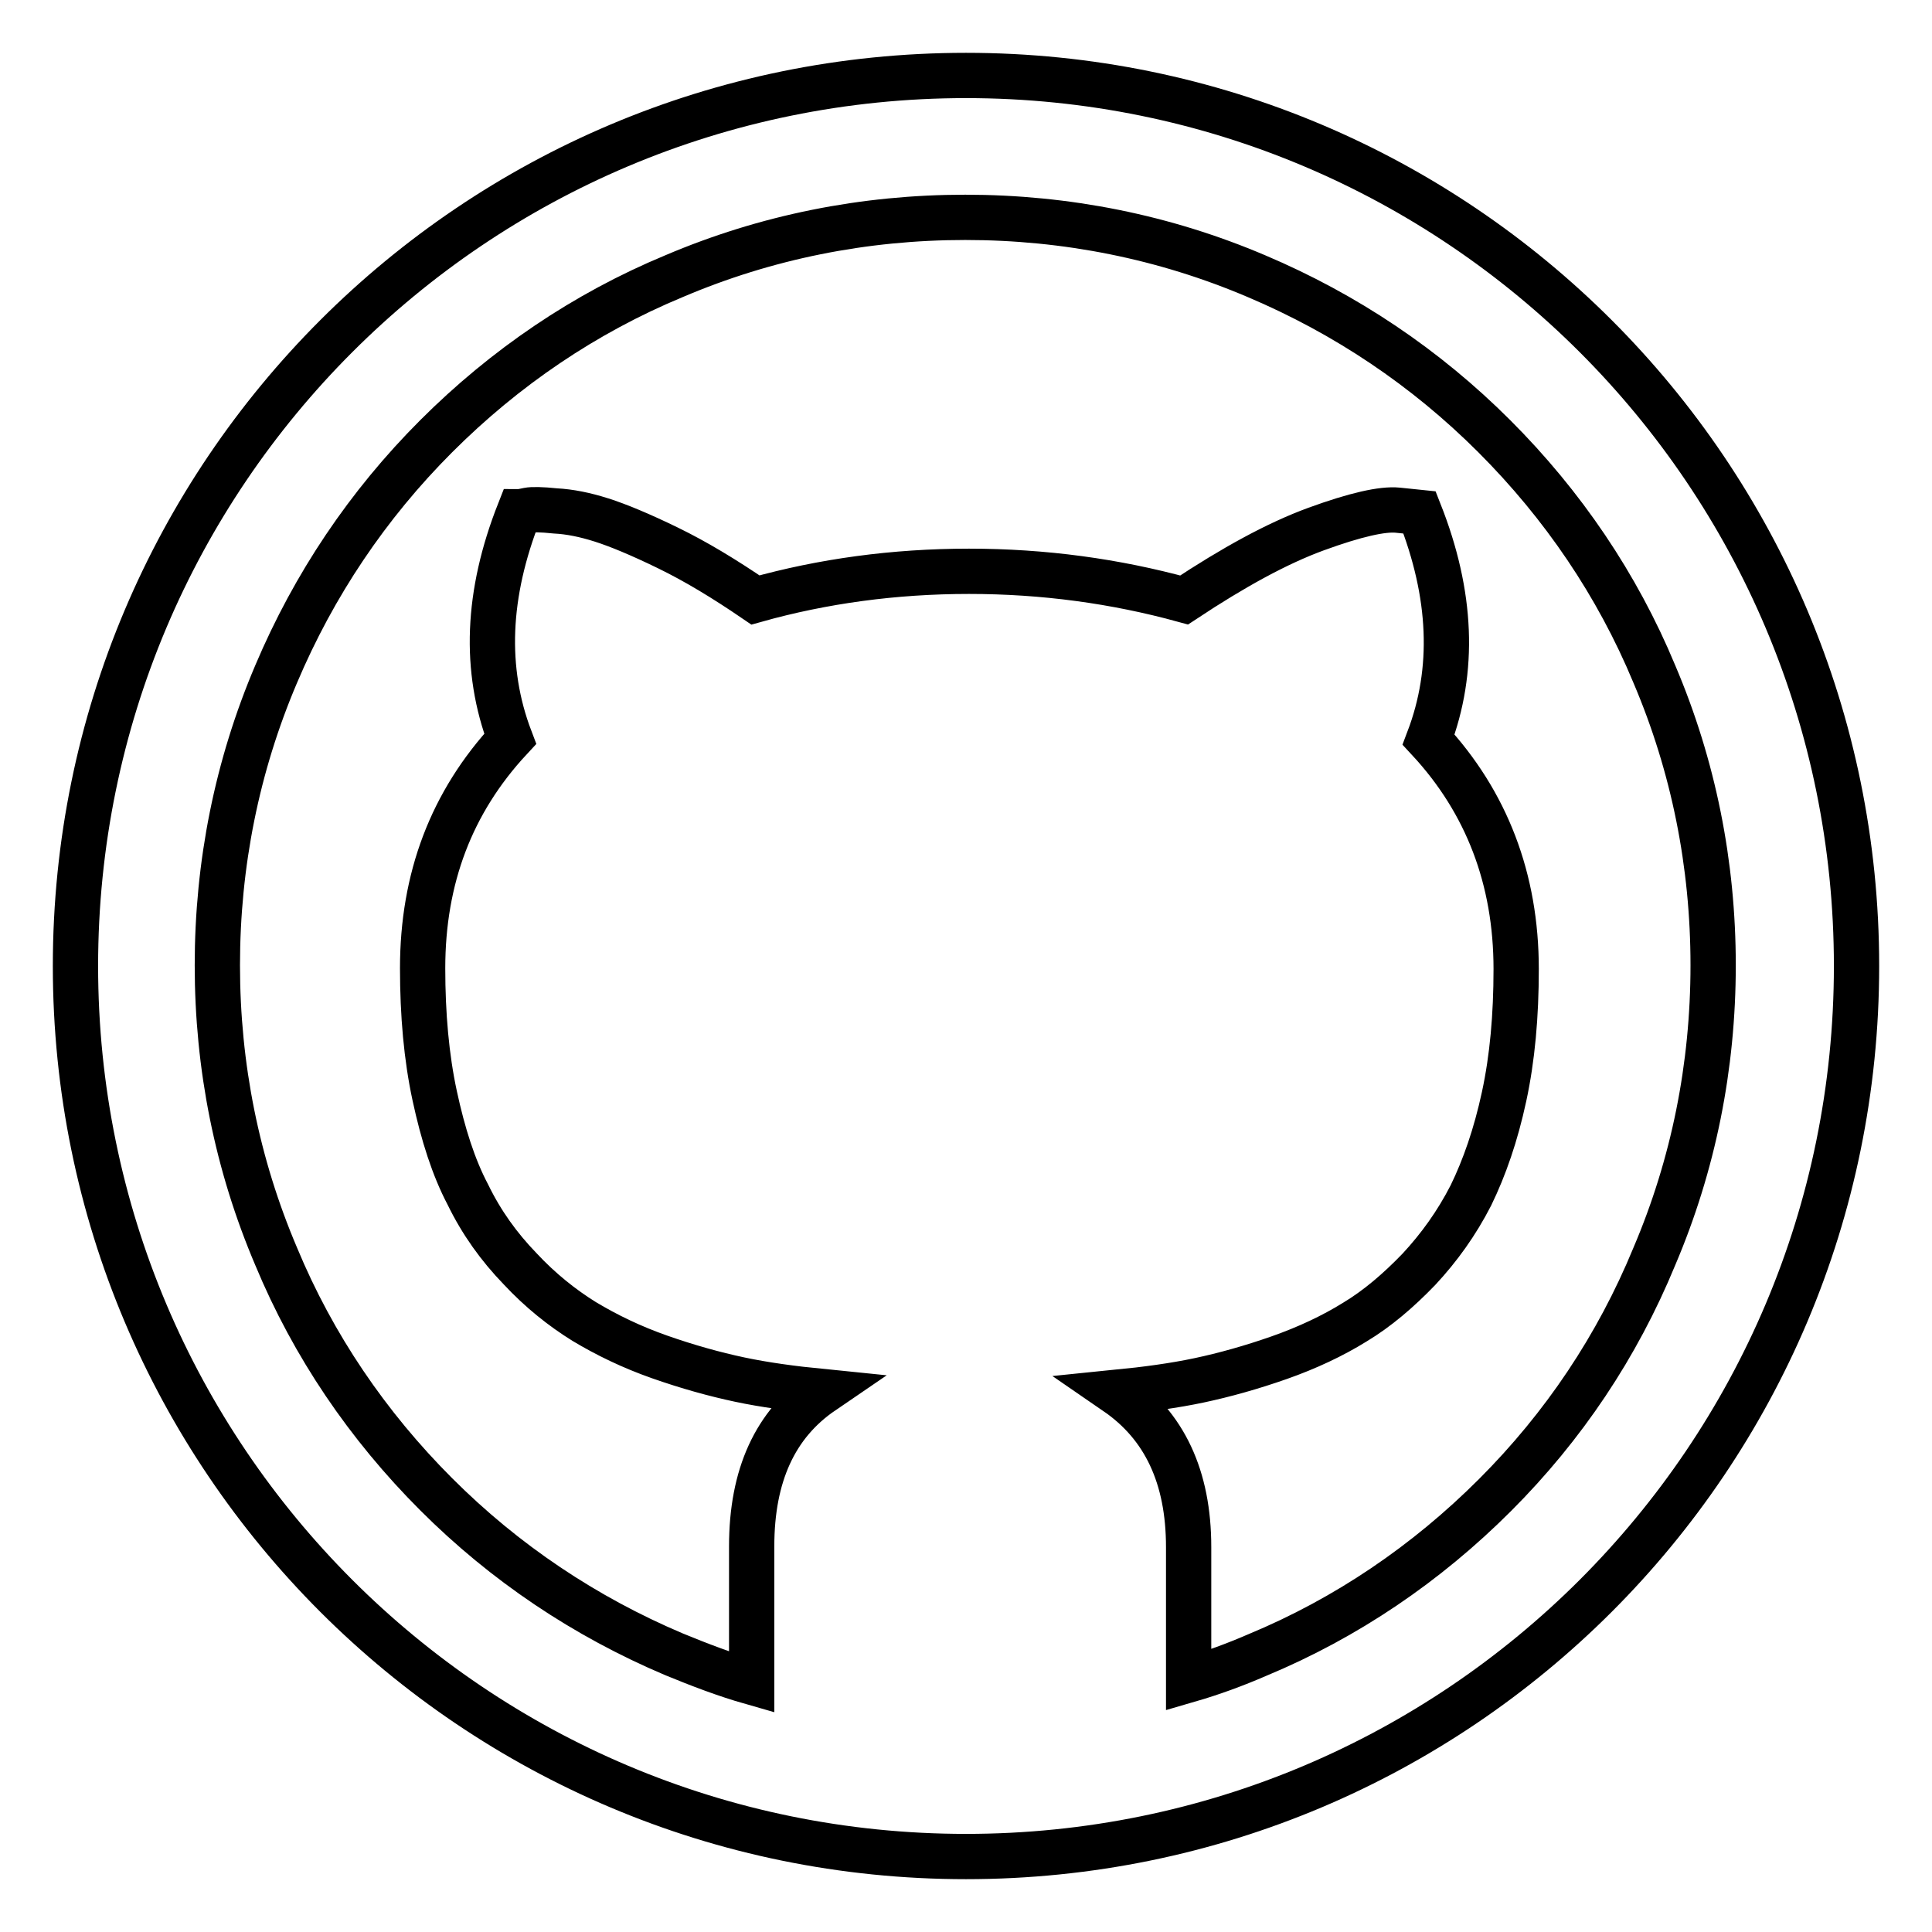
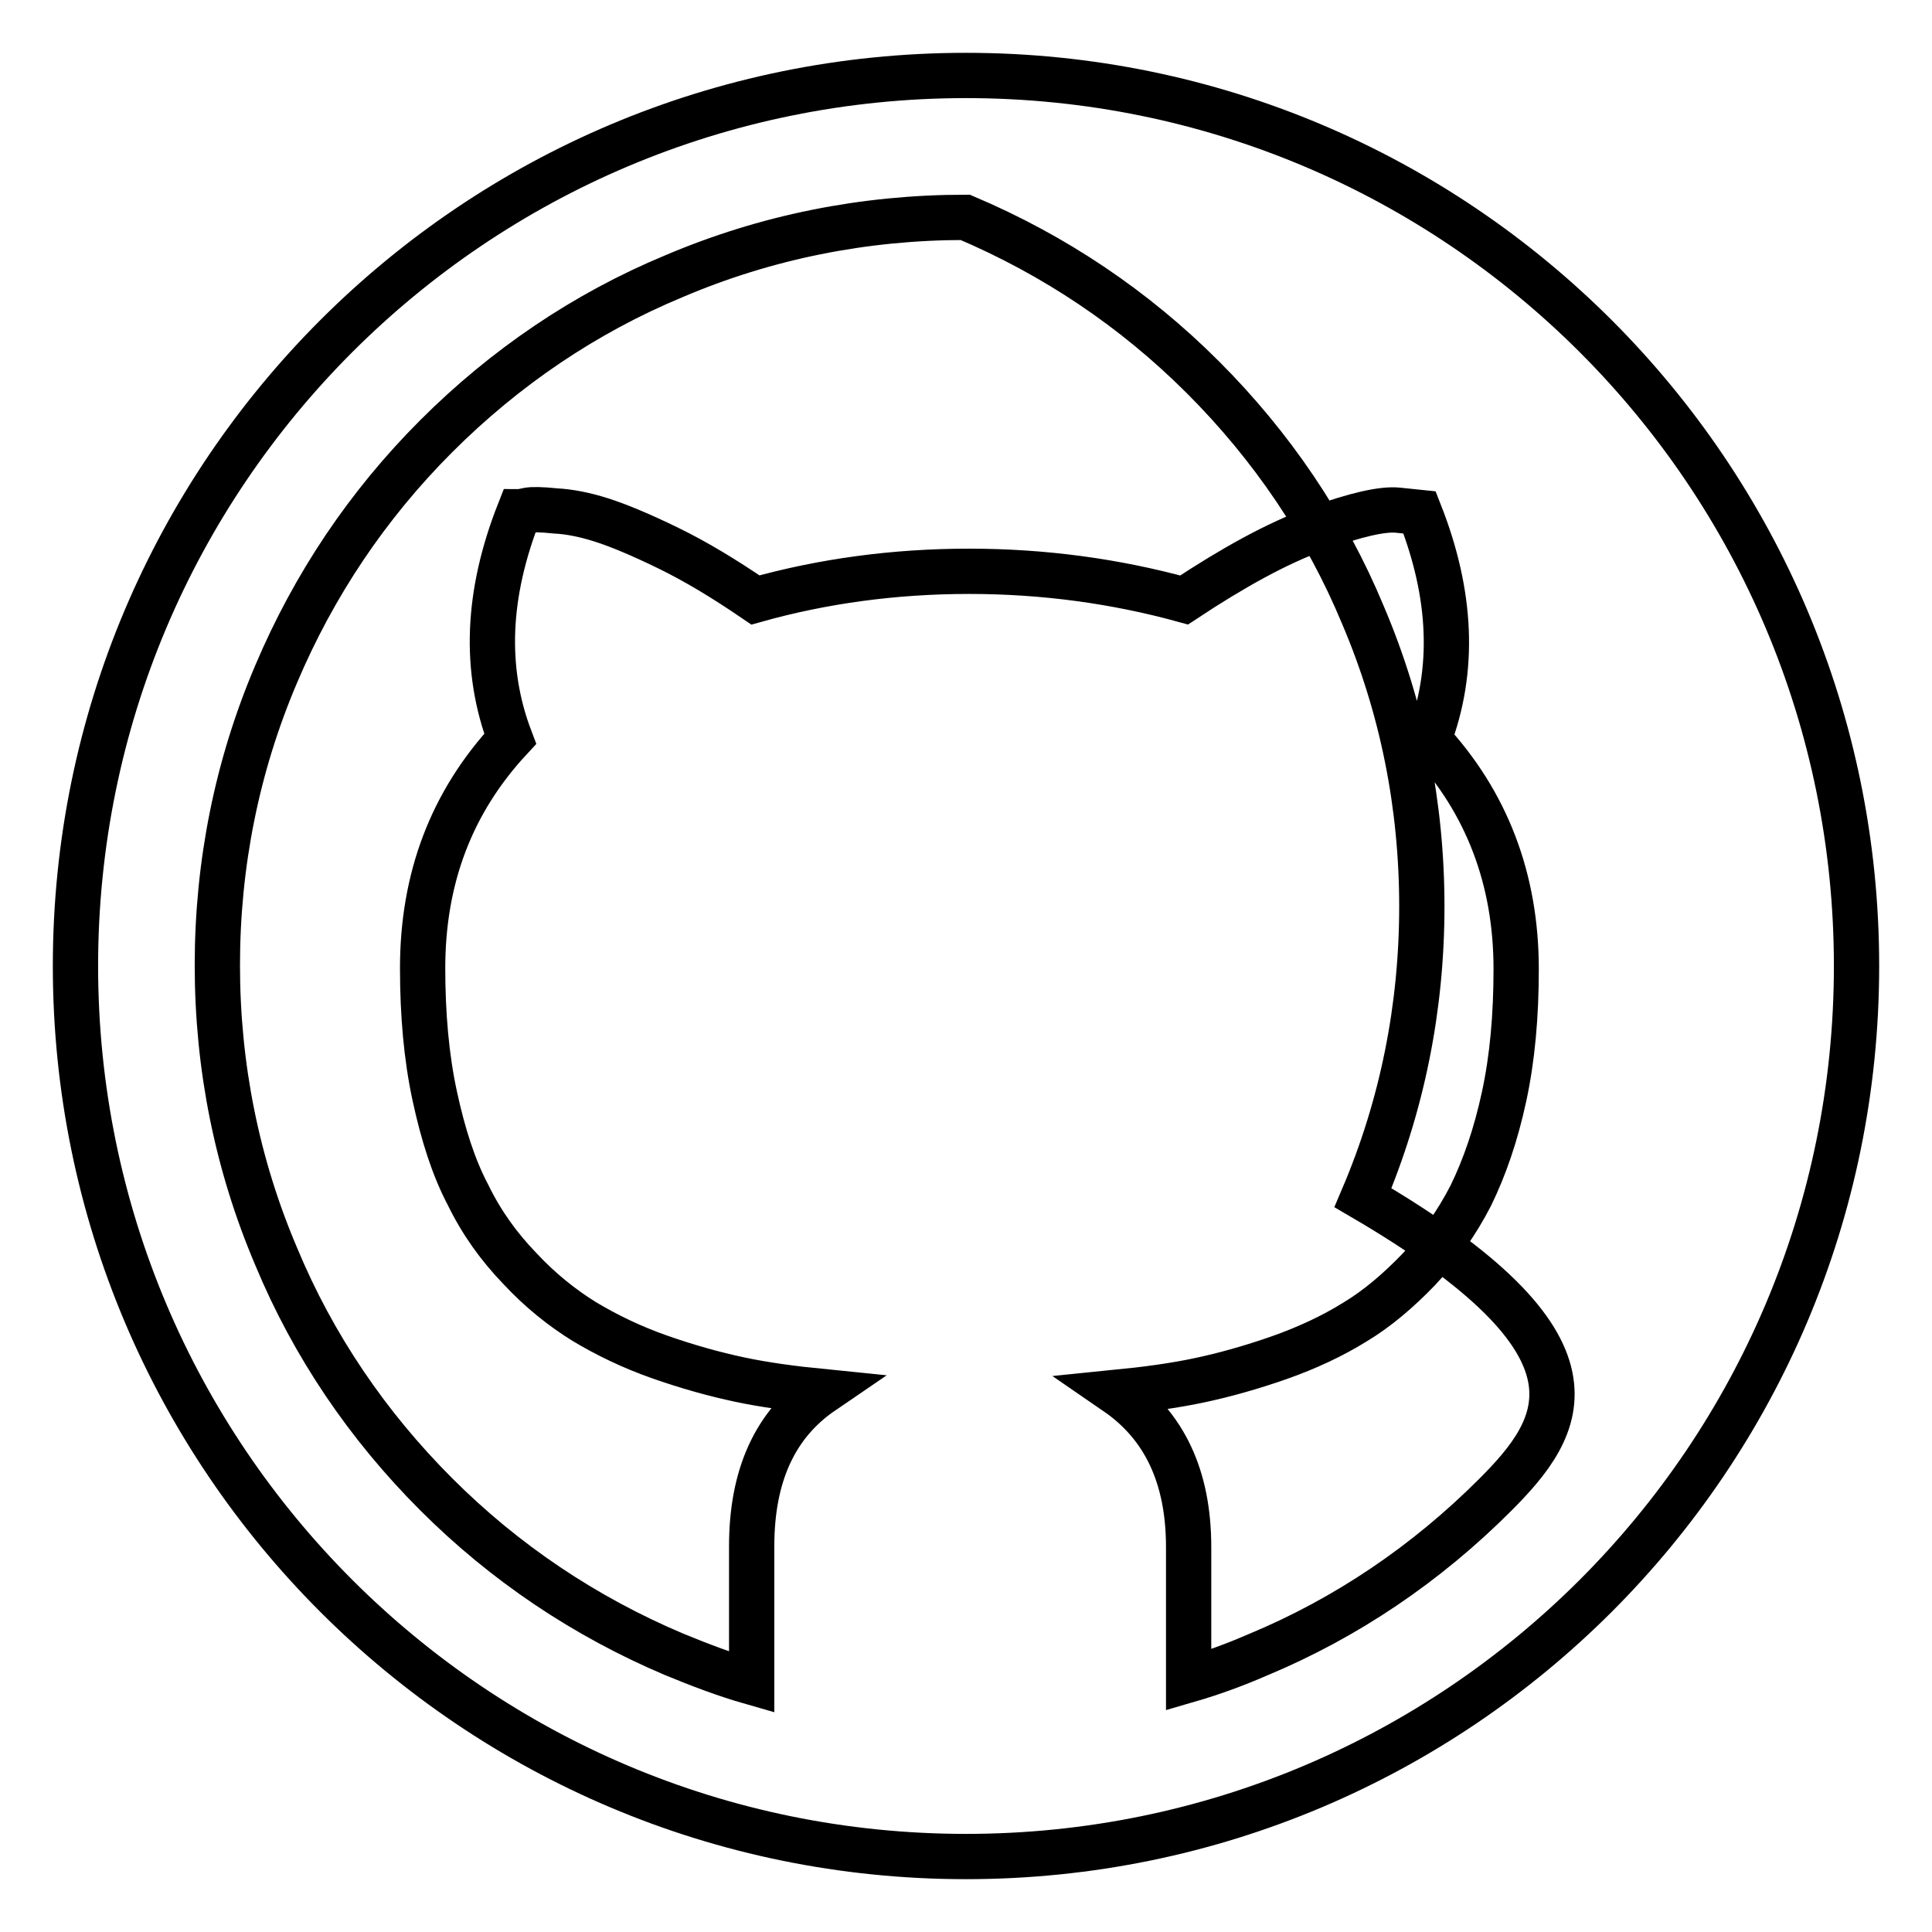
<svg xmlns="http://www.w3.org/2000/svg" version="1.1" x="0px" y="0px" viewBox="0 0 256 256" enable-background="new 0 0 256 256" xml:space="preserve">
  <g>
-     <path stroke-width="6" fill-opacity="0" stroke="#000000" d="M128,10C62.8,10,10,62.8,10,128c0,65.2,52.8,118,118,118c65.2,0,118-52.8,118-118C246,62.8,193.2,10,128,10 z M198.1,198.1c-9.1,9.1-19.7,16.3-31.5,21.2c-3,1.3-6,2.4-9.1,3.3V205c0-9.3-3.2-16.1-9.6-20.5c4-0.4,7.7-0.9,11-1.6 s6.9-1.7,10.6-3c3.7-1.3,7.1-2.9,10-4.7c3-1.8,5.8-4.2,8.5-7c2.7-2.9,5-6.1,6.9-9.8c1.8-3.7,3.3-8,4.4-13.1 c1.1-5.1,1.6-10.7,1.6-16.9c0-11.9-3.9-22.1-11.6-30.4c3.5-9.2,3.1-19.2-1.2-30.1l-2.9-0.3c-2-0.2-5.6,0.6-10.8,2.5 c-5.2,1.9-11,5.1-17.5,9.4c-9.1-2.5-18.6-3.8-28.5-3.8c-9.9,0-19.4,1.3-28.3,3.8c-4.1-2.8-7.9-5.1-11.6-6.9s-6.6-3-8.8-3.7 c-2.2-0.7-4.2-1.1-6.1-1.2c-1.9-0.2-3.1-0.2-3.6-0.1c-0.5,0.1-0.9,0.2-1.2,0.2c-4.3,10.9-4.7,20.9-1.2,30.1 c-7.8,8.4-11.6,18.5-11.6,30.4c0,6.1,0.5,11.8,1.6,16.9c1.1,5.1,2.5,9.5,4.4,13.1c1.8,3.7,4.1,6.9,6.9,9.8c2.7,2.9,5.6,5.2,8.5,7 c3,1.8,6.3,3.4,10,4.7s7.3,2.3,10.6,3c3.3,0.7,7,1.2,11,1.6c-6.3,4.3-9.4,11.1-9.4,20.5v18c-3.5-1-6.9-2.3-10.3-3.7 c-11.8-5-22.4-12.1-31.5-21.2c-9.1-9.1-16.3-19.7-21.2-31.5c-5.2-12.2-7.8-25.2-7.8-38.6c0-13.4,2.6-26.4,7.8-38.6 c5-11.8,12.1-22.4,21.2-31.5c9.1-9.1,19.7-16.3,31.5-21.2c12.2-5.2,25.2-7.8,38.6-7.8c13.4,0,26.4,2.6,38.6,7.8 c11.8,5,22.4,12.1,31.5,21.2c9.1,9.1,16.3,19.7,21.2,31.5c5.2,12.2,7.8,25.2,7.8,38.6c0,13.4-2.6,26.4-7.8,38.6 C214.3,178.4,207.2,189,198.1,198.1z" />
+     <path stroke-width="6" fill-opacity="0" stroke="#000000" d="M128,10C62.8,10,10,62.8,10,128c0,65.2,52.8,118,118,118c65.2,0,118-52.8,118-118C246,62.8,193.2,10,128,10 z M198.1,198.1c-9.1,9.1-19.7,16.3-31.5,21.2c-3,1.3-6,2.4-9.1,3.3V205c0-9.3-3.2-16.1-9.6-20.5c4-0.4,7.7-0.9,11-1.6 s6.9-1.7,10.6-3c3.7-1.3,7.1-2.9,10-4.7c3-1.8,5.8-4.2,8.5-7c2.7-2.9,5-6.1,6.9-9.8c1.8-3.7,3.3-8,4.4-13.1 c1.1-5.1,1.6-10.7,1.6-16.9c0-11.9-3.9-22.1-11.6-30.4c3.5-9.2,3.1-19.2-1.2-30.1l-2.9-0.3c-2-0.2-5.6,0.6-10.8,2.5 c-5.2,1.9-11,5.1-17.5,9.4c-9.1-2.5-18.6-3.8-28.5-3.8c-9.9,0-19.4,1.3-28.3,3.8c-4.1-2.8-7.9-5.1-11.6-6.9s-6.6-3-8.8-3.7 c-2.2-0.7-4.2-1.1-6.1-1.2c-1.9-0.2-3.1-0.2-3.6-0.1c-0.5,0.1-0.9,0.2-1.2,0.2c-4.3,10.9-4.7,20.9-1.2,30.1 c-7.8,8.4-11.6,18.5-11.6,30.4c0,6.1,0.5,11.8,1.6,16.9c1.1,5.1,2.5,9.5,4.4,13.1c1.8,3.7,4.1,6.9,6.9,9.8c2.7,2.9,5.6,5.2,8.5,7 c3,1.8,6.3,3.4,10,4.7s7.3,2.3,10.6,3c3.3,0.7,7,1.2,11,1.6c-6.3,4.3-9.4,11.1-9.4,20.5v18c-3.5-1-6.9-2.3-10.3-3.7 c-11.8-5-22.4-12.1-31.5-21.2c-9.1-9.1-16.3-19.7-21.2-31.5c-5.2-12.2-7.8-25.2-7.8-38.6c0-13.4,2.6-26.4,7.8-38.6 c5-11.8,12.1-22.4,21.2-31.5c9.1-9.1,19.7-16.3,31.5-21.2c12.2-5.2,25.2-7.8,38.6-7.8c11.8,5,22.4,12.1,31.5,21.2c9.1,9.1,16.3,19.7,21.2,31.5c5.2,12.2,7.8,25.2,7.8,38.6c0,13.4-2.6,26.4-7.8,38.6 C214.3,178.4,207.2,189,198.1,198.1z" />
  </g>
</svg>